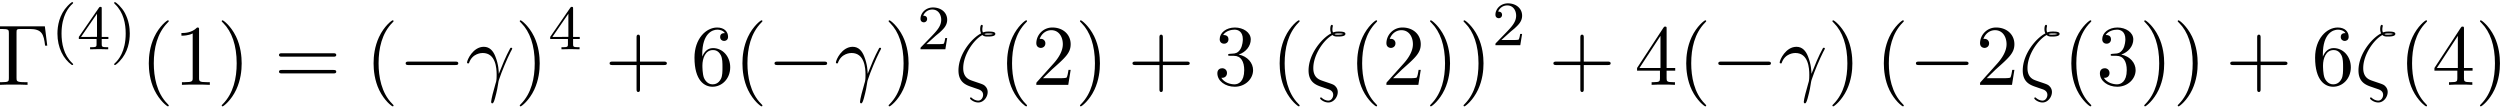
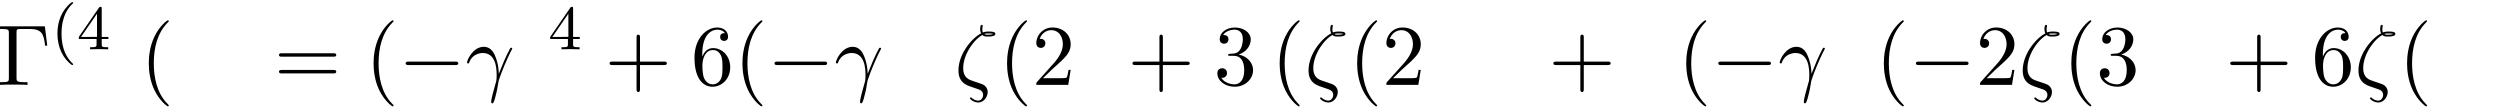
<svg xmlns="http://www.w3.org/2000/svg" xmlns:xlink="http://www.w3.org/1999/xlink" width="530" height="23" viewBox="1872.38 1482.946 316.812 13.748">
  <defs>
    <path id="g1-13" d="M.447-2.77c.426-1.255 1.615-1.266 1.735-1.266 1.647 0 1.767 1.909 1.767 2.77 0 .666-.054.851-.13 1.07-.24.796-.568 2.061-.568 2.345 0 .12.054.196.142.196.142 0 .229-.24.349-.654.25-.916.36-1.538.403-1.876.022-.142.044-.284.088-.426.349-1.08 1.047-2.705 1.483-3.567.077-.131.208-.371.208-.415 0-.109-.11-.109-.131-.109-.033 0-.098 0-.131.077-.567 1.036-1.004 2.127-1.44 3.229-.011-.339-.022-1.168-.447-2.226-.262-.665-.699-1.2-1.451-1.2C.96-4.822.196-3.164.196-2.825c0 .109.099.109.208.109z" />
    <path id="g1-16" d="M3.535-6.316c.196.196.447.196.665.196.273 0 .97 0 .97-.338 0-.273-.435-.295-.872-.295-.12 0-.414 0-.698.11-.055-.132-.076-.186-.076-.415 0-.153.054-.382.054-.404 0-.087-.054-.142-.13-.142-.197 0-.197.502-.197.535 0 .185.033.382.12.545C2.225-5.945.5-3.938.5-1.822.502-.284 1.496.044 2.28.305c.327.12.35.12.665.23.23.076.677.229.677.741 0 .295-.207.72-.611.72-.284 0-.578-.13-.807-.327-.077-.065-.088-.076-.131-.076-.055 0-.11.043-.11.12 0 .109.47.523 1.048.523.676 0 1.189-.698 1.189-1.32a1 1 0 0 0-.295-.73C3.72-.023 3.513-.088 2.87-.306 1.996-.6 1.822-.655 1.56-.884c-.458-.414-.458-1.036-.458-1.243 0-1.691 1.33-3.6 2.433-4.19m.25-.12c.164-.077.36-.077.502-.077.36 0 .404.011.6.066-.087.032-.196.087-.676.087-.23 0-.306 0-.426-.076" />
    <path id="g0-0" d="M7.19-2.51c.185 0 .38 0 .38-.217s-.195-.218-.38-.218H1.286c-.185 0-.382 0-.382.218s.197.218.382.218z" />
    <path id="g2-40" d="M2.654 1.993c.064 0 .16 0 .16-.096 0-.032-.009-.04-.112-.144C1.61.725 1.339-.757 1.339-1.993c0-2.295.948-3.37 1.355-3.738.111-.103.12-.111.12-.15s-.032-.097-.112-.097c-.128 0-.526.407-.59.479C1.044-4.384.821-2.95.821-1.993c0 1.786.75 3.22 1.833 3.986" />
-     <path id="g2-41" d="M2.463-1.993c0-.757-.128-1.665-.622-2.606-.39-.733-1.116-1.379-1.26-1.379-.079 0-.103.056-.103.096 0 .032 0 .048.096.144 1.116 1.06 1.37 2.518 1.37 3.745C1.945.295.997 1.38.59 1.745c-.104.104-.112.112-.112.152s.024.096.104.096c.127 0 .526-.407.59-.479C2.24.4 2.462-1.036 2.462-1.993" />
-     <path id="g2-50" d="M2.248-1.626c.127-.12.462-.382.59-.494.494-.454.964-.893.964-1.618 0-.948-.797-1.562-1.794-1.562-.956 0-1.586.725-1.586 1.434 0 .391.311.447.423.447a.41.41 0 0 0 .414-.423c0-.414-.398-.414-.494-.414a1.23 1.23 0 0 1 1.156-.781c.741 0 1.124.63 1.124 1.299 0 .829-.582 1.435-1.523 2.399L.518-.303C.422-.215.422-.199.422 0h3.149l.23-1.427h-.246c-.024.16-.088.558-.184.71-.047.063-.653.063-.78.063H1.17z" />
    <path id="g2-52" d="M3.14-5.157c0-.16 0-.223-.167-.223-.104 0-.112.008-.191.12L.239-1.57v.263h2.248v.661c0 .295-.024.383-.638.383h-.183V0c.677-.024.693-.024 1.147-.024s.47 0 1.148.024v-.263h-.183c-.614 0-.638-.088-.638-.383v-.661h.845v-.263H3.14zm-.598.646v2.94H.518z" />
    <path id="g3-0" d="M6.044-7.418H.36v.338h.262c.84 0 .862.12.862.513v5.716c0 .393-.022.513-.862.513H.36V0c.382-.033 1.233-.033 1.658-.033.447 0 1.44 0 1.833.033v-.338h-.36c-1.036 0-1.036-.142-1.036-.524v-5.782c0-.36.021-.436.534-.436h1.124c1.56 0 1.789.644 1.963 2.116h.273z" />
    <path id="g3-40" d="M3.61 2.618c0-.033 0-.054-.185-.24-1.363-1.374-1.712-3.436-1.712-5.105 0-1.898.414-3.797 1.756-5.16.142-.131.142-.153.142-.186 0-.076-.044-.109-.11-.109-.108 0-1.09.742-1.734 2.127-.556 1.2-.687 2.411-.687 3.328 0 .85.12 2.17.72 3.403.655 1.342 1.593 2.051 1.702 2.051.065 0 .109-.032.109-.109" />
-     <path id="g3-41" d="M3.153-2.727c0-.851-.12-2.171-.72-3.404C1.778-7.473.84-8.18.73-8.18c-.066 0-.11.043-.11.108 0 .033 0 .055.208.251C1.9-6.742 2.52-5.007 2.52-2.727c0 1.865-.404 3.785-1.756 5.16-.142.13-.142.152-.142.185 0 .066.043.11.109.11.109 0 1.09-.743 1.734-2.128.557-1.2.688-2.41.688-3.327" />
    <path id="g3-43" d="M4.462-2.51h3.043c.153 0 .36 0 .36-.217s-.207-.218-.36-.218H4.462V-6c0-.153 0-.36-.218-.36s-.219.207-.219.36v3.055H.971c-.153 0-.36 0-.36.218s.207.218.36.218h3.054V.545c0 .153 0 .36.219.36s.218-.207.218-.36z" />
-     <path id="g3-49" d="M3.207-6.982c0-.262 0-.283-.25-.283-.677.698-1.637.698-1.986.698v.338c.218 0 .862 0 1.429-.284v5.651c0 .393-.033.524-1.015.524h-.349V0c.382-.033 1.331-.033 1.768-.033s1.385 0 1.767.033v-.338h-.35c-.981 0-1.014-.12-1.014-.524z" />
    <path id="g3-50" d="m1.385-.84 1.157-1.124c1.702-1.505 2.356-2.094 2.356-3.185 0-1.244-.982-2.116-2.313-2.116a2.016 2.016 0 0 0-2.04 1.974c0 .611.546.611.579.611.185 0 .567-.13.567-.578a.55.55 0 0 0-.578-.567c-.088 0-.11 0-.142.01.25-.709.84-1.112 1.473-1.112.992 0 1.461.883 1.461 1.778 0 .873-.545 1.734-1.145 2.41L.665-.403c-.12.12-.12.142-.12.404h4.048l.305-1.898h-.273c-.054.327-.13.807-.24.97C4.31-.84 3.59-.84 3.35-.84z" />
    <path id="g3-51" d="M3.164-3.84c.894-.295 1.527-1.058 1.527-1.92 0-.895-.96-1.505-2.007-1.505-1.102 0-1.931.654-1.931 1.483 0 .36.24.567.556.567.338 0 .556-.24.556-.556 0-.545-.512-.545-.676-.545.338-.535 1.058-.677 1.451-.677.447 0 1.047.24 1.047 1.222 0 .131-.022.764-.305 1.244-.327.523-.698.556-.971.567-.087.01-.35.033-.426.033-.087.01-.163.022-.163.13 0 .12.076.12.262.12h.48c.894 0 1.298.742 1.298 1.812 0 1.483-.753 1.8-1.233 1.8-.469 0-1.287-.186-1.669-.83.382.055.72-.185.72-.6 0-.392-.295-.61-.61-.61-.263 0-.612.152-.612.632C.458-.48 1.473.24 2.662.24c1.33 0 2.323-.993 2.323-2.105 0-.895-.687-1.746-1.821-1.975" />
-     <path id="g3-52" d="M3.207-1.8v.95c0 .392-.022.512-.829.512H2.15V0c.447-.033 1.015-.033 1.473-.033s1.036 0 1.483.033v-.338h-.229c-.807 0-.829-.12-.829-.513V-1.8h1.091v-.338h-1.09v-4.964c0-.218 0-.283-.175-.283-.098 0-.131 0-.218.13L.305-2.138v.338zm.066-.338H.61l2.662-4.07z" />
    <path id="g3-54" d="M1.44-3.578v-.262c0-2.76 1.353-3.153 1.91-3.153.26 0 .72.066.96.437-.165 0-.6 0-.6.49 0 .339.26.502.5.502.175 0 .503-.098.503-.523 0-.655-.48-1.178-1.386-1.178-1.396 0-2.869 1.407-2.869 3.818C.458-.535 1.724.24 2.738.24 3.95.24 4.985-.785 4.985-2.225c0-1.386-.97-2.433-2.181-2.433-.742 0-1.146.556-1.364 1.08M2.738-.065c-.687 0-1.014-.655-1.08-.819-.196-.512-.196-1.385-.196-1.581 0-.851.349-1.942 1.33-1.942.175 0 .677 0 1.015.676.197.404.197.96.197 1.495 0 .523 0 1.069-.186 1.461-.327.655-.829.71-1.08.71" />
    <path id="g3-61" d="M7.495-3.567c.163 0 .37 0 .37-.218s-.207-.219-.36-.219H.971c-.153 0-.36 0-.36.219s.207.218.37.218zm.01 2.116c.153 0 .36 0 .36-.218s-.207-.218-.37-.218H.982c-.164 0-.371 0-.371.218s.207.218.36.218z" />
  </defs>
  <g id="page1">
    <use xlink:href="#g3-0" x="1872.02" y="1493.698" />
    <use xlink:href="#g2-40" x="1878.838" y="1489.193" />
    <use xlink:href="#g2-52" x="1882.131" y="1489.193" />
    <use xlink:href="#g2-41" x="1886.365" y="1489.193" />
    <use xlink:href="#g3-40" x="1890.157" y="1493.698" />
    <use xlink:href="#g3-49" x="1894.399" y="1493.698" />
    <use xlink:href="#g3-41" x="1899.854" y="1493.698" />
    <use xlink:href="#g3-61" x="1907.126" y="1493.698" />
    <use xlink:href="#g3-40" x="1918.642" y="1493.698" />
    <use xlink:href="#g0-0" x="1922.884" y="1493.698" />
    <use xlink:href="#g1-13" x="1931.369" y="1493.698" />
    <use xlink:href="#g3-41" x="1937.623" y="1493.698" />
    <use xlink:href="#g2-52" x="1941.865" y="1489.193" />
    <use xlink:href="#g3-43" x="1949.022" y="1493.698" />
    <use xlink:href="#g3-54" x="1959.931" y="1493.698" />
    <use xlink:href="#g3-40" x="1965.386" y="1493.698" />
    <use xlink:href="#g0-0" x="1969.628" y="1493.698" />
    <use xlink:href="#g1-13" x="1978.113" y="1493.698" />
    <use xlink:href="#g3-41" x="1984.367" y="1493.698" />
    <use xlink:href="#g2-50" x="1988.609" y="1489.193" />
    <use xlink:href="#g1-16" x="1993.342" y="1493.698" />
    <use xlink:href="#g3-40" x="1998.919" y="1493.698" />
    <use xlink:href="#g3-50" x="2003.162" y="1493.698" />
    <use xlink:href="#g3-41" x="2008.616" y="1493.698" />
    <use xlink:href="#g3-43" x="2015.283" y="1493.698" />
    <use xlink:href="#g3-51" x="2026.192" y="1493.698" />
    <use xlink:href="#g3-40" x="2033.465" y="1493.698" />
    <use xlink:href="#g1-16" x="2037.707" y="1493.698" />
    <use xlink:href="#g3-40" x="2043.285" y="1493.698" />
    <use xlink:href="#g3-50" x="2047.527" y="1493.698" />
    <use xlink:href="#g3-41" x="2052.982" y="1493.698" />
    <use xlink:href="#g3-41" x="2057.224" y="1493.698" />
    <use xlink:href="#g2-50" x="2061.467" y="1488.671" />
    <use xlink:href="#g3-43" x="2068.623" y="1493.698" />
    <use xlink:href="#g3-52" x="2079.532" y="1493.698" />
    <use xlink:href="#g3-40" x="2084.987" y="1493.698" />
    <use xlink:href="#g0-0" x="2089.229" y="1493.698" />
    <use xlink:href="#g1-13" x="2097.714" y="1493.698" />
    <use xlink:href="#g3-41" x="2103.968" y="1493.698" />
    <use xlink:href="#g3-40" x="2110.029" y="1493.698" />
    <use xlink:href="#g0-0" x="2114.271" y="1493.698" />
    <use xlink:href="#g3-50" x="2122.756" y="1493.698" />
    <use xlink:href="#g1-16" x="2128.211" y="1493.698" />
    <use xlink:href="#g3-40" x="2133.788" y="1493.698" />
    <use xlink:href="#g3-51" x="2138.031" y="1493.698" />
    <use xlink:href="#g3-41" x="2143.485" y="1493.698" />
    <use xlink:href="#g3-41" x="2147.728" y="1493.698" />
    <use xlink:href="#g3-43" x="2154.394" y="1493.698" />
    <use xlink:href="#g3-54" x="2165.303" y="1493.698" />
    <use xlink:href="#g1-16" x="2170.758" y="1493.698" />
    <use xlink:href="#g3-40" x="2176.336" y="1493.698" />
    <use xlink:href="#g3-52" x="2180.578" y="1493.698" />
    <use xlink:href="#g3-41" x="2186.033" y="1493.698" />
  </g>
  <script type="text/ecmascript">if(window.parent.postMessage)window.parent.postMessage("3.76022|397.5|17.25|"+window.location,"*");</script>
</svg>